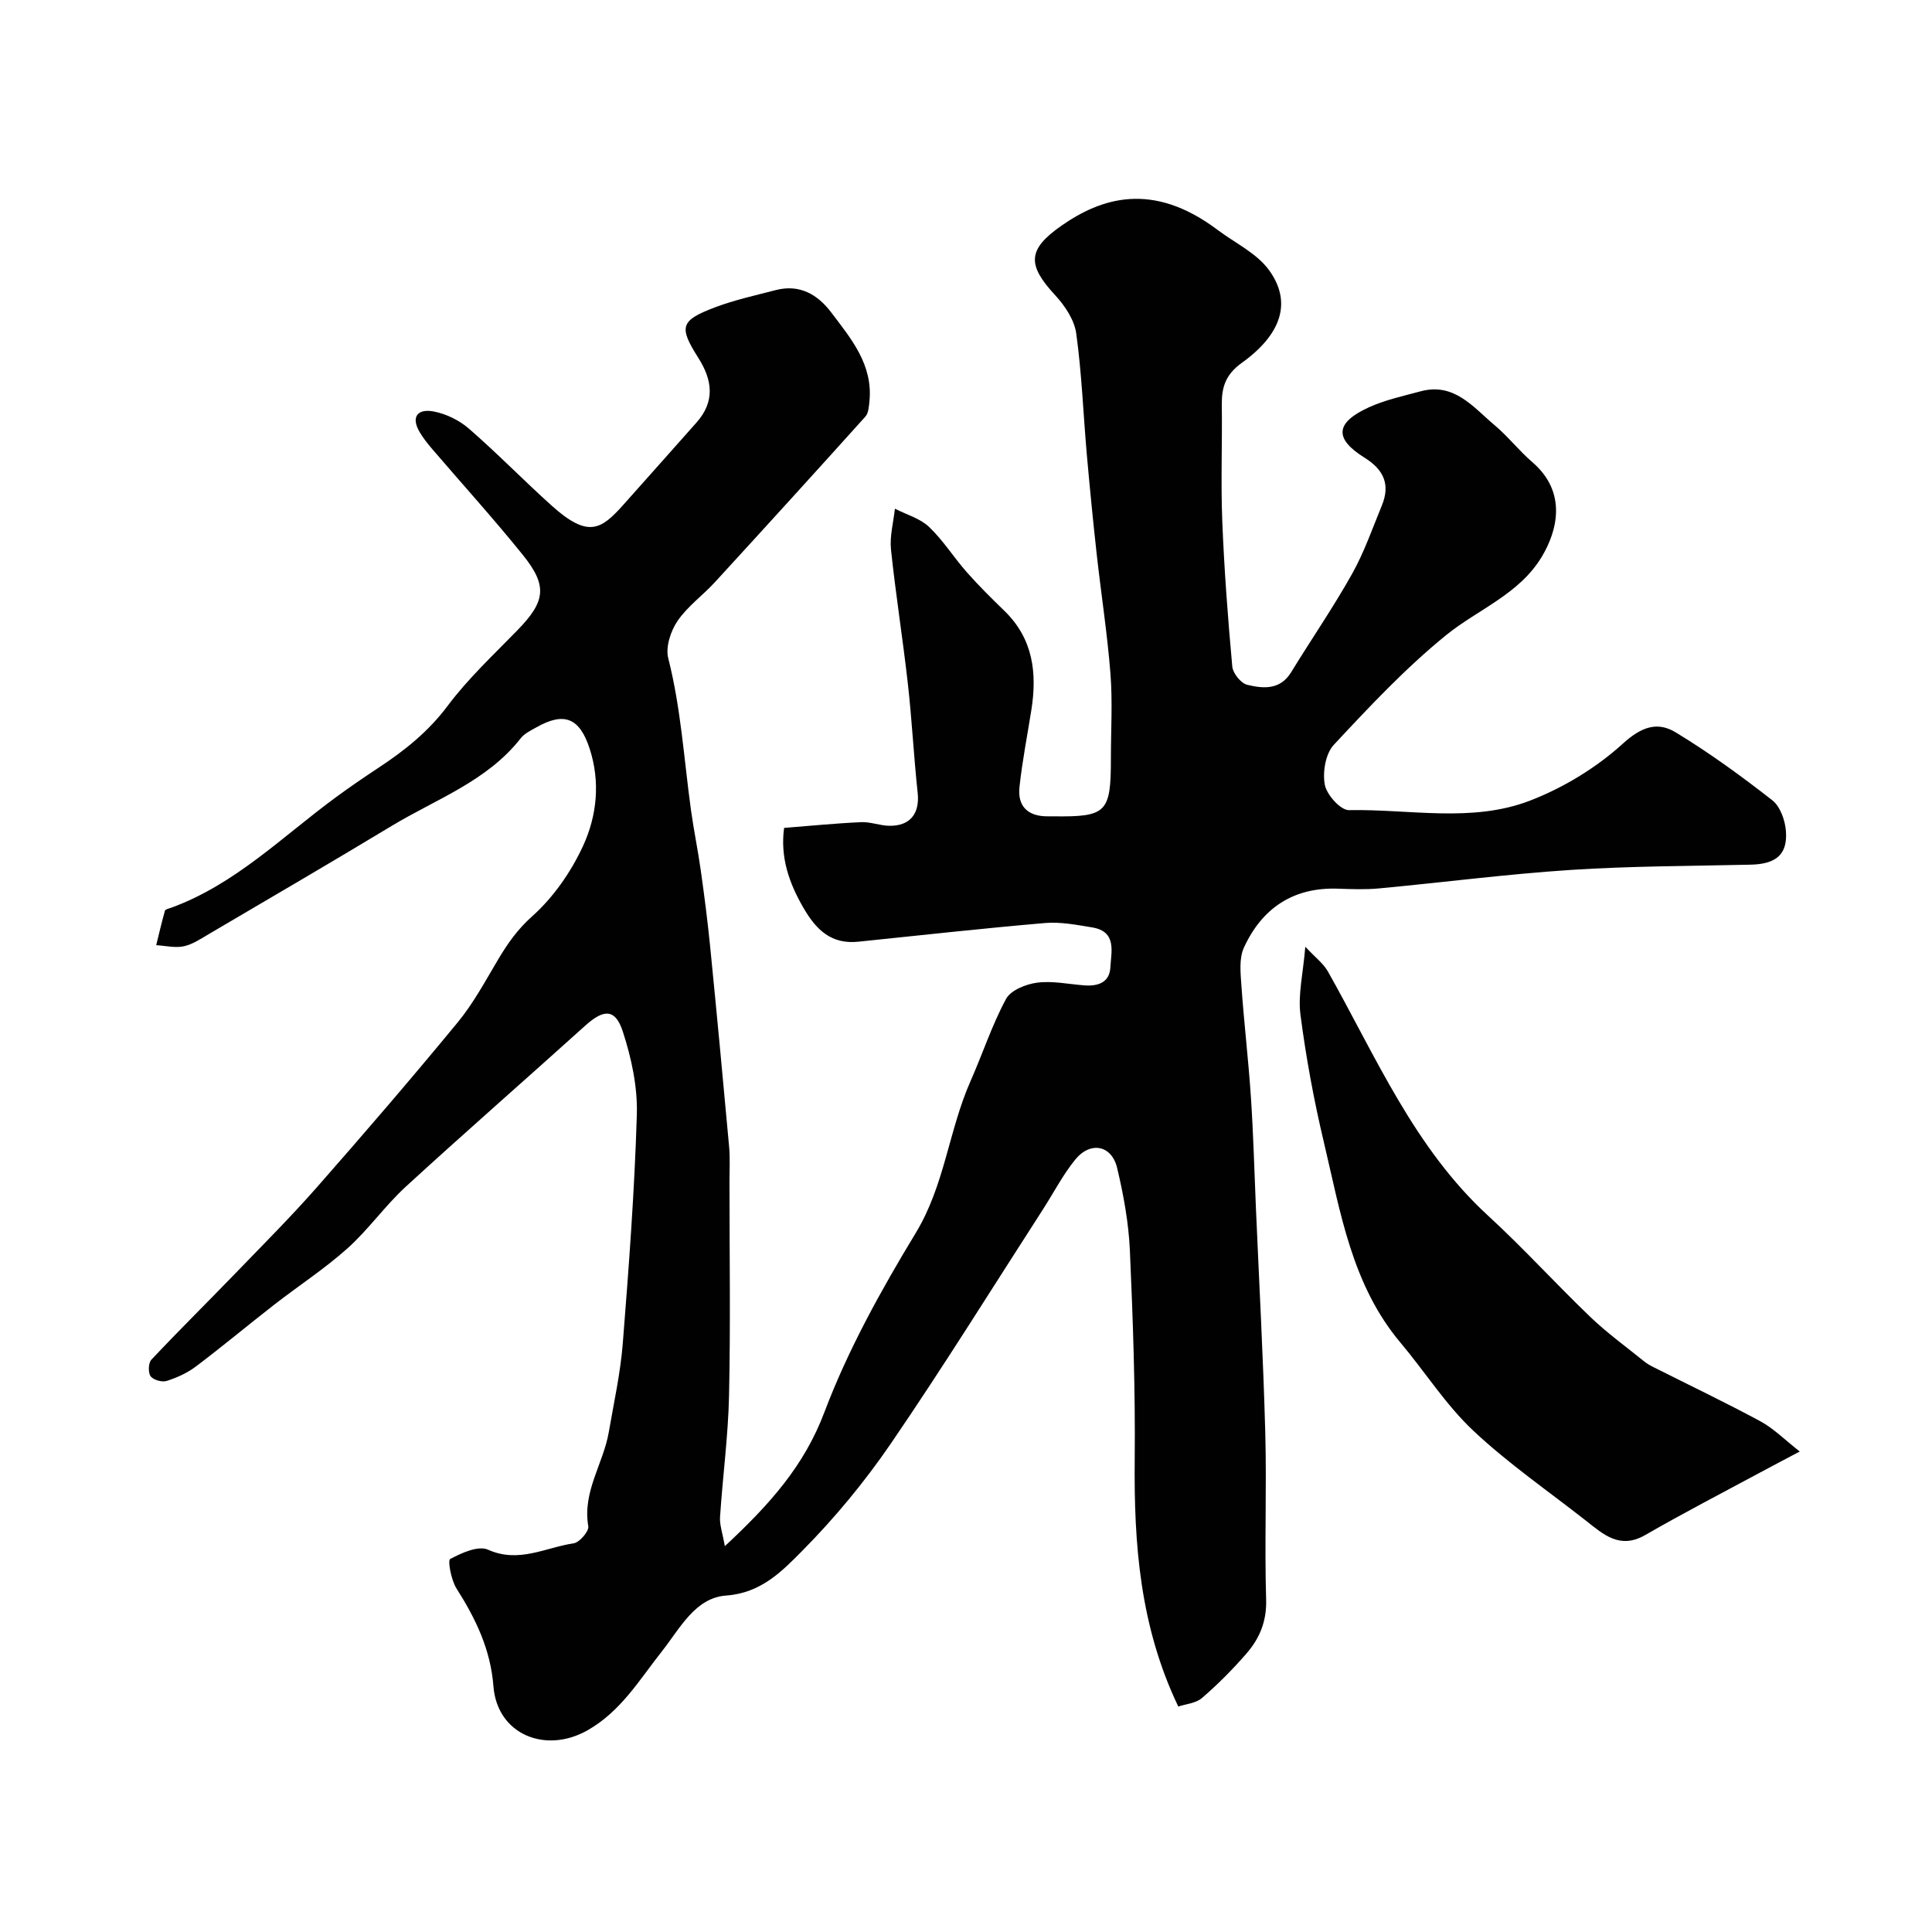
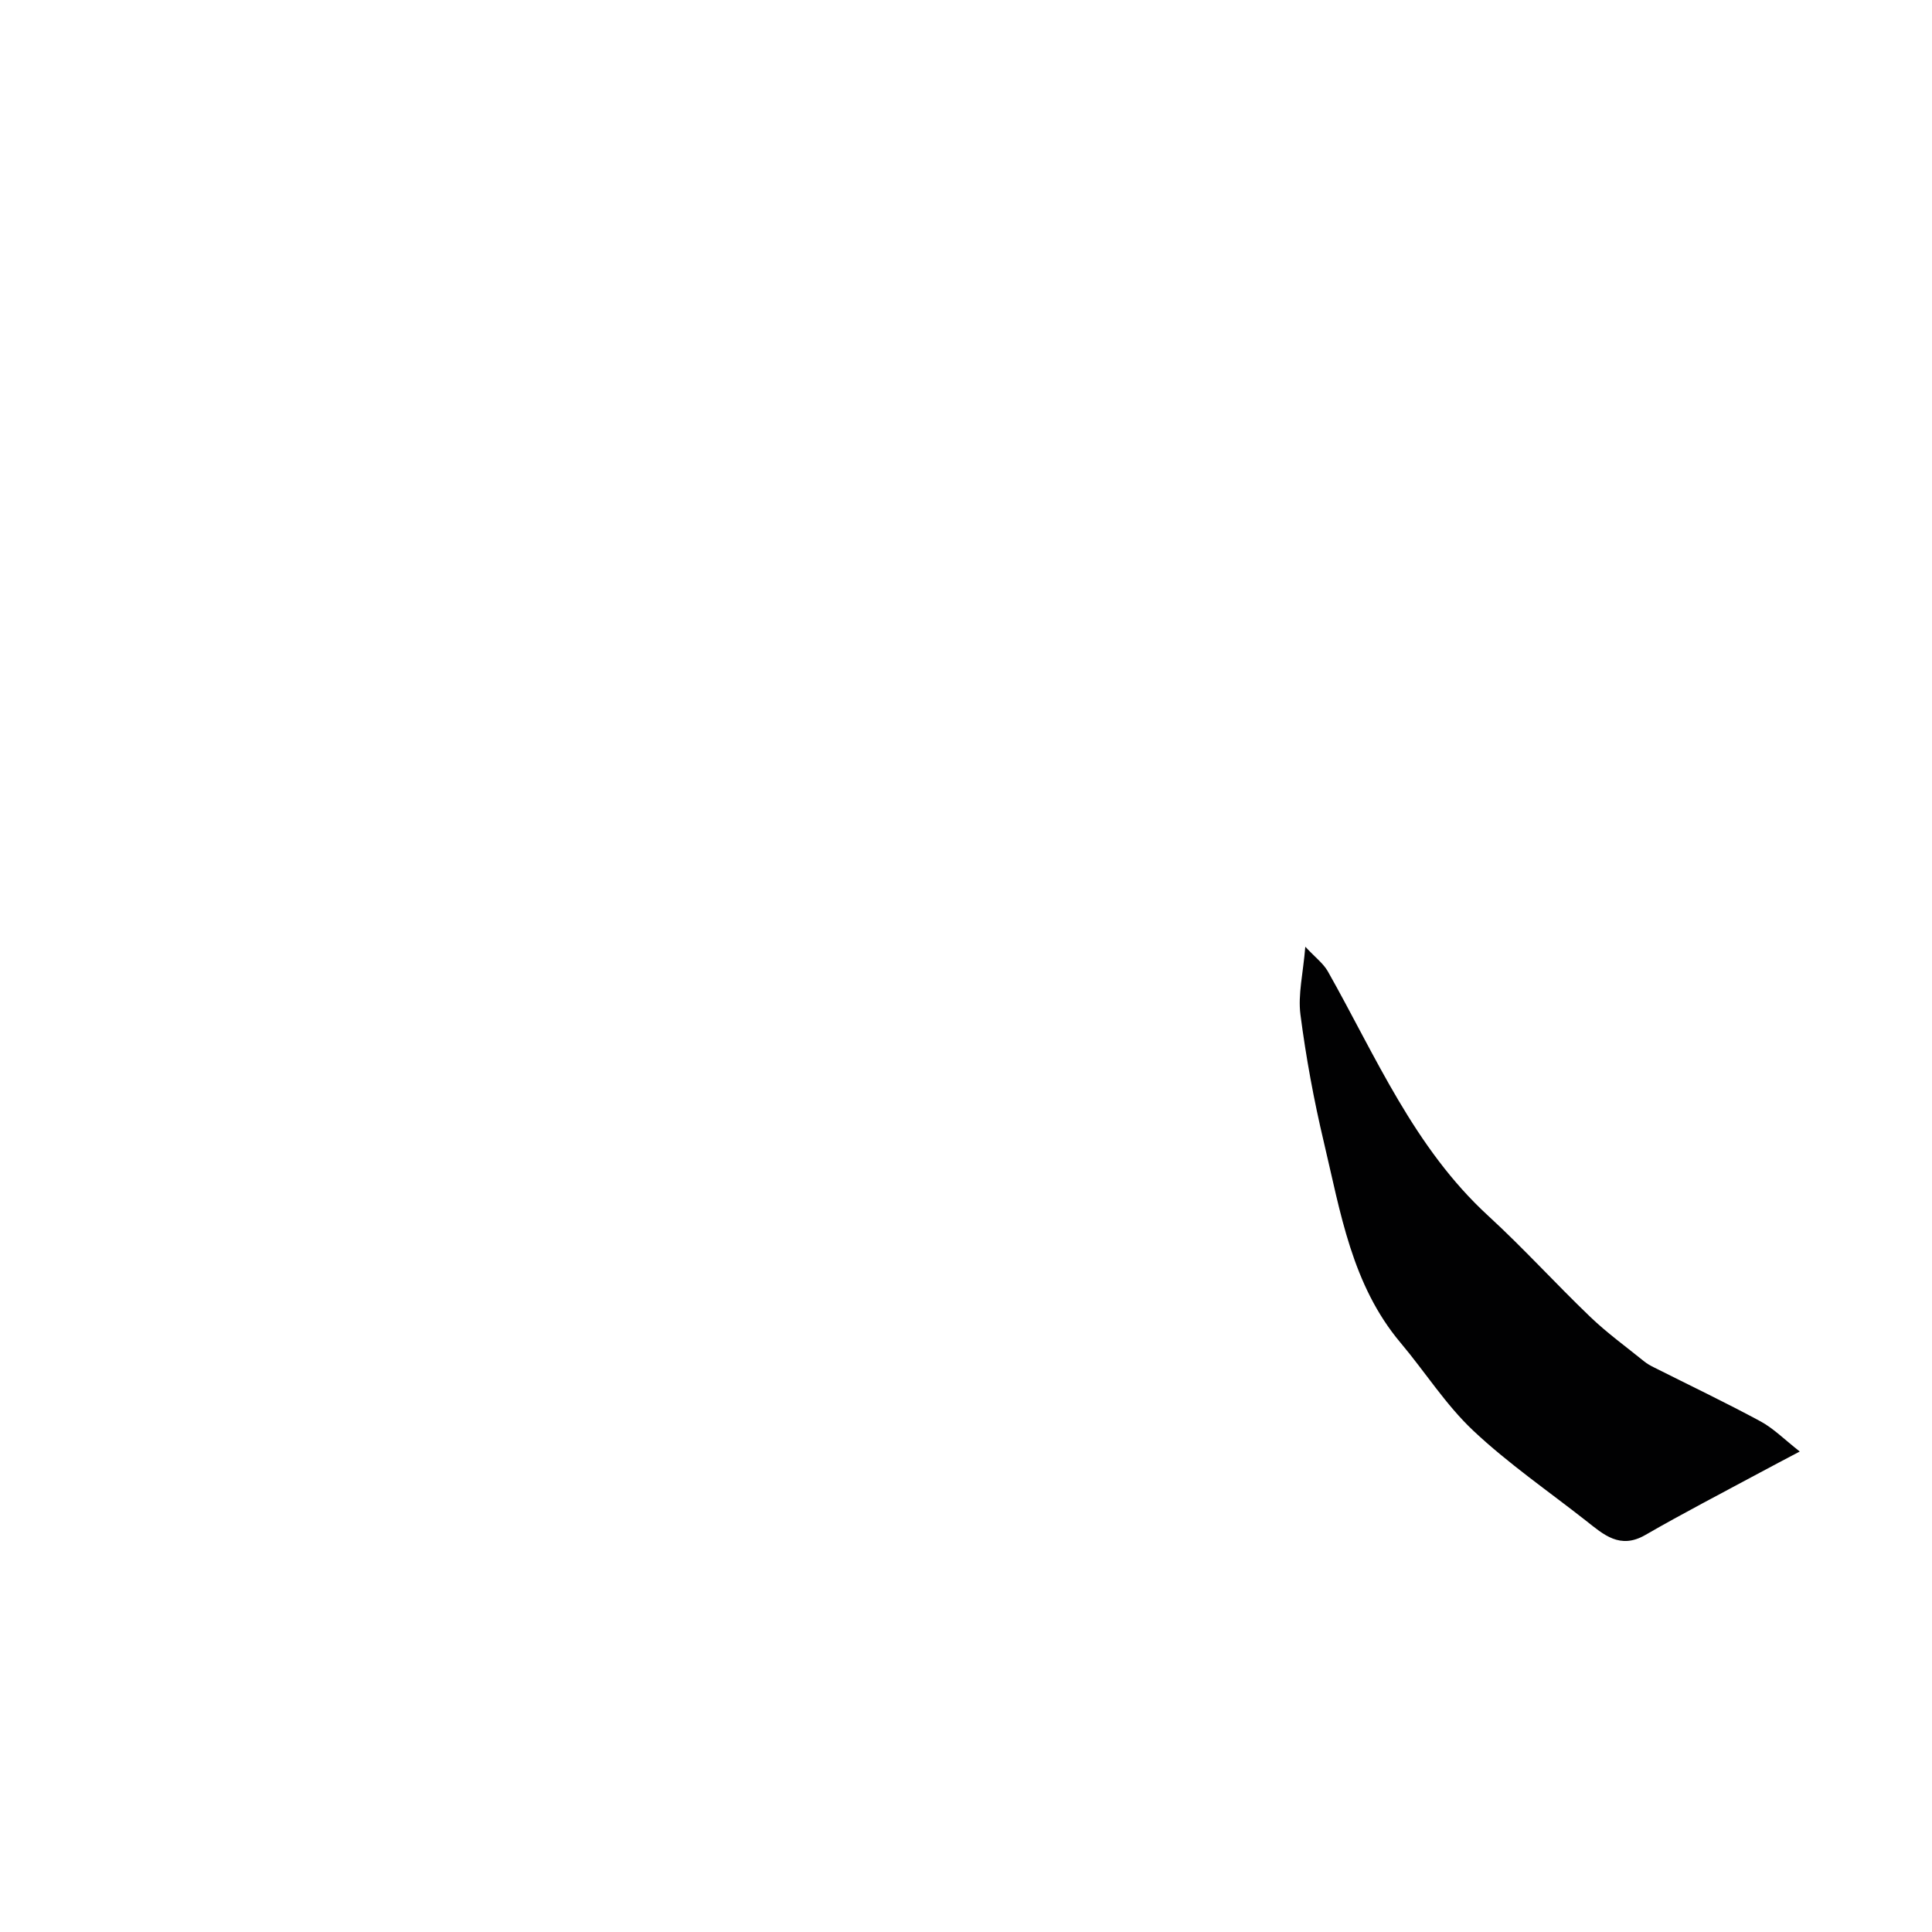
<svg xmlns="http://www.w3.org/2000/svg" enable-background="new 0 0 400 400" viewBox="0 0 400 400">
  <g fill="#010102">
-     <path d="m150.07 320.12c9.36-8.71 16.43-16.66 20.61-27.73 4.88-12.92 11.72-25.25 18.91-37.11 6-9.88 6.83-21.25 11.35-31.45 2.5-5.65 4.43-11.6 7.35-17.01.97-1.81 4.13-3.07 6.44-3.37 3.18-.42 6.51.32 9.78.56 2.8.21 5.21-.58 5.38-3.71.17-3.26 1.39-7.44-3.77-8.29-3.22-.53-6.54-1.18-9.74-.91-12.91 1.11-25.8 2.54-38.69 3.87-5.52.57-8.63-2.38-11.25-6.85-3.07-5.24-4.93-10.6-4.1-16.71 5.31-.42 10.62-.95 15.94-1.19 1.92-.09 3.87.71 5.81.75 4.38.08 6.37-2.57 5.9-6.86-.81-7.51-1.18-15.06-2.03-22.57-1.04-9.27-2.52-18.49-3.49-27.77-.29-2.76.51-5.63.81-8.45 2.39 1.22 5.21 2 7.08 3.78 2.94 2.8 5.14 6.36 7.85 9.42 2.47 2.8 5.14 5.42 7.81 8.02 5.89 5.75 6.72 12.83 5.51 20.47-.84 5.32-1.89 10.61-2.46 15.96-.43 4.03 1.82 6.09 5.9 6.04h1c11.16.15 12.03-.72 12.03-12.01 0-5.83.36-11.69-.09-17.49-.65-8.31-1.94-16.57-2.86-24.87-.76-6.85-1.43-13.71-2.04-20.58-.73-8.35-1.04-16.75-2.19-25.04-.39-2.79-2.34-5.71-4.33-7.87-5.79-6.25-5.86-9.44 1.24-14.4 8.17-5.71 18.81-9.34 32.33.83 3.63 2.73 8.14 4.84 10.69 8.36 4.74 6.54 2.67 13.21-5.65 19.19-3.36 2.41-4.18 5.03-4.14 8.69.11 8.03-.22 16.07.1 24.09.4 10.04 1.16 20.08 2.07 30.09.13 1.4 1.79 3.47 3.09 3.78 3.28.79 6.81 1.13 9.09-2.59 4.17-6.81 8.72-13.41 12.62-20.37 2.51-4.48 4.22-9.42 6.18-14.2 1.77-4.31.37-7.39-3.58-9.85-6.36-3.96-6.1-7.26.91-10.45 3.36-1.53 7.07-2.33 10.67-3.3 6.97-1.88 10.88 3.27 15.3 6.98 2.8 2.35 5.08 5.31 7.85 7.69 7.26 6.25 5.15 14.22 1.98 19.53-4.69 7.85-13.25 10.92-19.9 16.33-8.36 6.8-15.83 14.76-23.2 22.67-1.71 1.84-2.34 5.66-1.85 8.26.39 2.08 3.28 5.29 5 5.25 12.52-.25 25.43 2.67 37.46-1.96 6.96-2.68 13.77-6.83 19.27-11.83 3.86-3.51 7.17-4.59 10.92-2.31 6.95 4.22 13.58 9.04 20 14.06 1.65 1.29 2.66 4.18 2.82 6.42.35 4.85-2.1 6.79-7.29 6.91-12.43.29-24.89.28-37.29 1.09-13.26.87-26.47 2.59-39.71 3.83-2.81.26-5.67.15-8.49.05-9.25-.32-15.7 4.06-19.44 12.2-1.03 2.24-.7 5.25-.52 7.87.54 7.72 1.46 15.41 1.97 23.14.51 7.59.7 15.2 1.03 22.8.67 15.53 1.52 31.06 1.94 46.61.31 11.52-.17 23.07.18 34.59.13 4.52-1.38 8.06-4.11 11.19-2.84 3.26-5.91 6.36-9.18 9.17-1.29 1.11-3.4 1.25-4.9 1.76-7.98-16.7-9.19-33.74-9.02-51.14.14-14.43-.36-28.87-1-43.29-.26-5.73-1.31-11.49-2.64-17.08-1.13-4.74-5.54-5.58-8.68-1.72-2.55 3.14-4.44 6.82-6.64 10.24-10.44 16.18-20.59 32.54-31.45 48.43-5.44 7.96-11.68 15.52-18.47 22.37-4.16 4.2-8.49 8.69-15.7 9.21-6.45.46-9.57 6.83-13.34 11.59-4.63 5.85-8.42 12.34-15.33 16.29-8.73 4.98-18.75.87-19.52-9.09-.59-7.66-3.68-14-7.65-20.26-1.1-1.73-1.85-5.8-1.31-6.09 2.36-1.27 5.84-2.84 7.85-1.93 6.37 2.86 11.9-.47 17.72-1.32 1.21-.18 3.21-2.51 3.03-3.54-1.25-7.15 3.12-12.95 4.24-19.47 1.05-6.11 2.41-12.21 2.9-18.37 1.25-15.78 2.44-31.59 2.91-47.4.17-5.72-1.12-11.72-2.91-17.2-1.55-4.75-3.94-4.65-7.75-1.22-12.37 11.16-24.92 22.12-37.2 33.38-4.3 3.95-7.71 8.87-12.06 12.76-4.73 4.23-10.11 7.73-15.14 11.64-5.44 4.23-10.72 8.65-16.21 12.79-1.78 1.35-3.94 2.33-6.08 3.01-.96.31-2.77-.21-3.32-.98-.54-.76-.47-2.76.17-3.43 5.63-5.99 11.48-11.76 17.19-17.67 5.75-5.95 11.61-11.82 17.08-18.03 9.88-11.24 19.64-22.59 29.15-34.14 3.26-3.96 5.74-8.6 8.38-13.04 1.97-3.31 4.01-6.22 7.05-8.93 4.38-3.91 8.03-9.17 10.51-14.54 2.88-6.24 3.61-13.25 1.37-20.15-2.08-6.4-5.29-7.68-11.07-4.39-1.13.64-2.42 1.25-3.19 2.23-6.97 8.91-17.49 12.58-26.7 18.14-12.56 7.58-25.23 14.97-37.88 22.41-1.67.98-3.37 2.14-5.2 2.53-1.8.38-3.79-.12-5.7-.23.59-2.39 1.14-4.78 1.81-7.14.09-.3.83-.45 1.28-.61 13.21-4.81 23.01-14.71 34.02-22.81 2.89-2.12 5.85-4.15 8.85-6.13 5.45-3.58 10.39-7.52 14.41-12.9 4.23-5.65 9.49-10.55 14.44-15.64 5.79-5.95 6.28-9.16 1.05-15.63-5.99-7.42-12.4-14.5-18.61-21.74-.95-1.11-1.89-2.27-2.64-3.52-2-3.31-.43-5 2.83-4.38 2.59.49 5.32 1.83 7.31 3.56 5.87 5.1 11.31 10.7 17.1 15.91 7.61 6.85 10.27 4.99 14.88-.16 5.05-5.65 10.07-11.33 15.11-16.99 3.9-4.38 3.34-8.79.38-13.45-4.07-6.41-3.69-7.71 3.45-10.42 4.07-1.54 8.37-2.48 12.6-3.58 4.93-1.28 8.67.9 11.49 4.63 4.13 5.45 8.66 10.82 7.91 18.38-.11 1.09-.19 2.46-.85 3.19-10.32 11.48-20.71 22.89-31.14 34.27-2.52 2.75-5.69 5.01-7.75 8.04-1.42 2.09-2.5 5.4-1.92 7.7 2.63 10.33 3.26 20.91 4.7 31.38.58 4.21 1.45 8.37 2.04 12.57.73 5.18 1.4 10.36 1.92 15.56 1.38 13.89 2.69 27.78 3.95 41.68.21 2.31.07 4.66.07 7 0 14.83.23 29.67-.09 44.49-.18 8.37-1.31 16.72-1.86 25.09-.13 1.58.49 3.25.99 6.08z" />
    <path d="m372.62 300.52c-3.29 1.74-5.74 3.02-8.17 4.33-7.96 4.29-15.99 8.44-23.82 12.96-5.24 3.02-8.62-.09-12.23-2.93-7.85-6.17-16.14-11.87-23.38-18.68-5.68-5.34-9.96-12.15-15.03-18.17-10.13-12.02-12.45-27.03-15.9-41.55-2.07-8.71-3.7-17.56-4.85-26.44-.53-4.13.55-8.46 1.01-14.03 2.04 2.2 3.72 3.44 4.67 5.11 9.94 17.61 17.84 36.51 33.22 50.62 7.29 6.69 13.95 14.05 21.1 20.9 3.47 3.33 7.4 6.17 11.15 9.21.63.51 1.35.91 2.08 1.27 7.35 3.7 14.79 7.25 22.03 11.16 2.67 1.44 4.92 3.73 8.12 6.24z" />
  </g>
</svg>